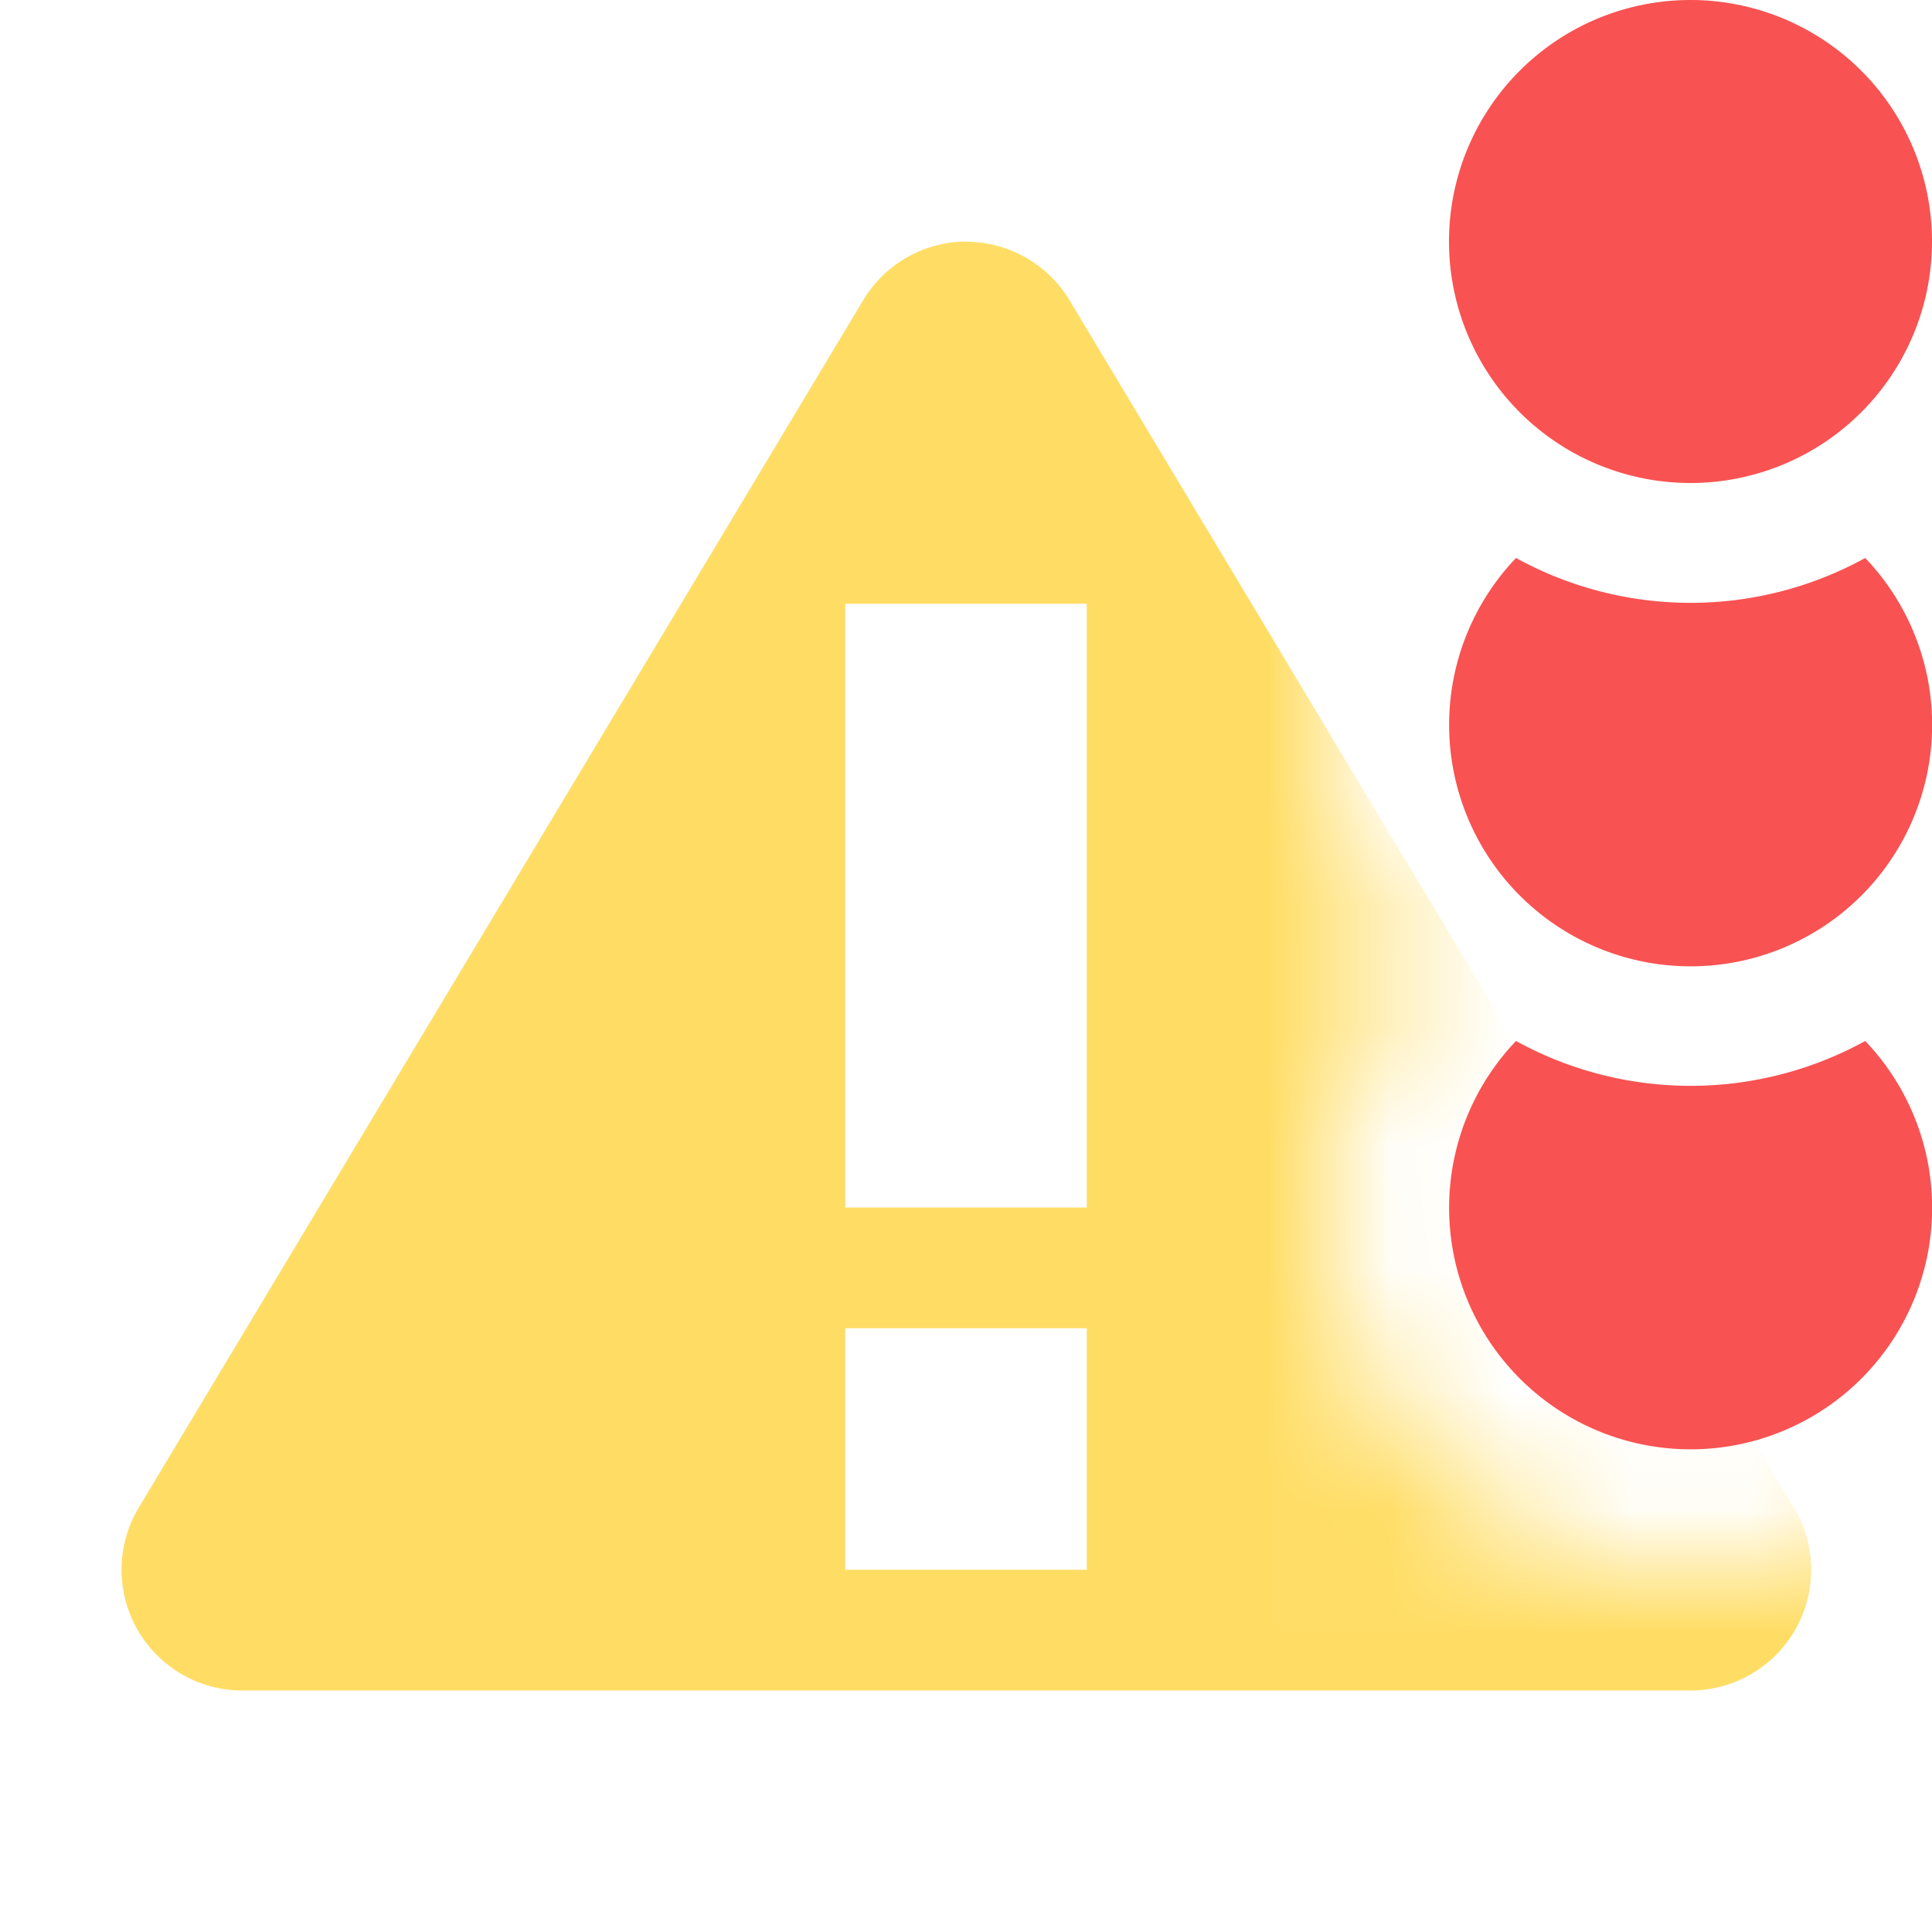
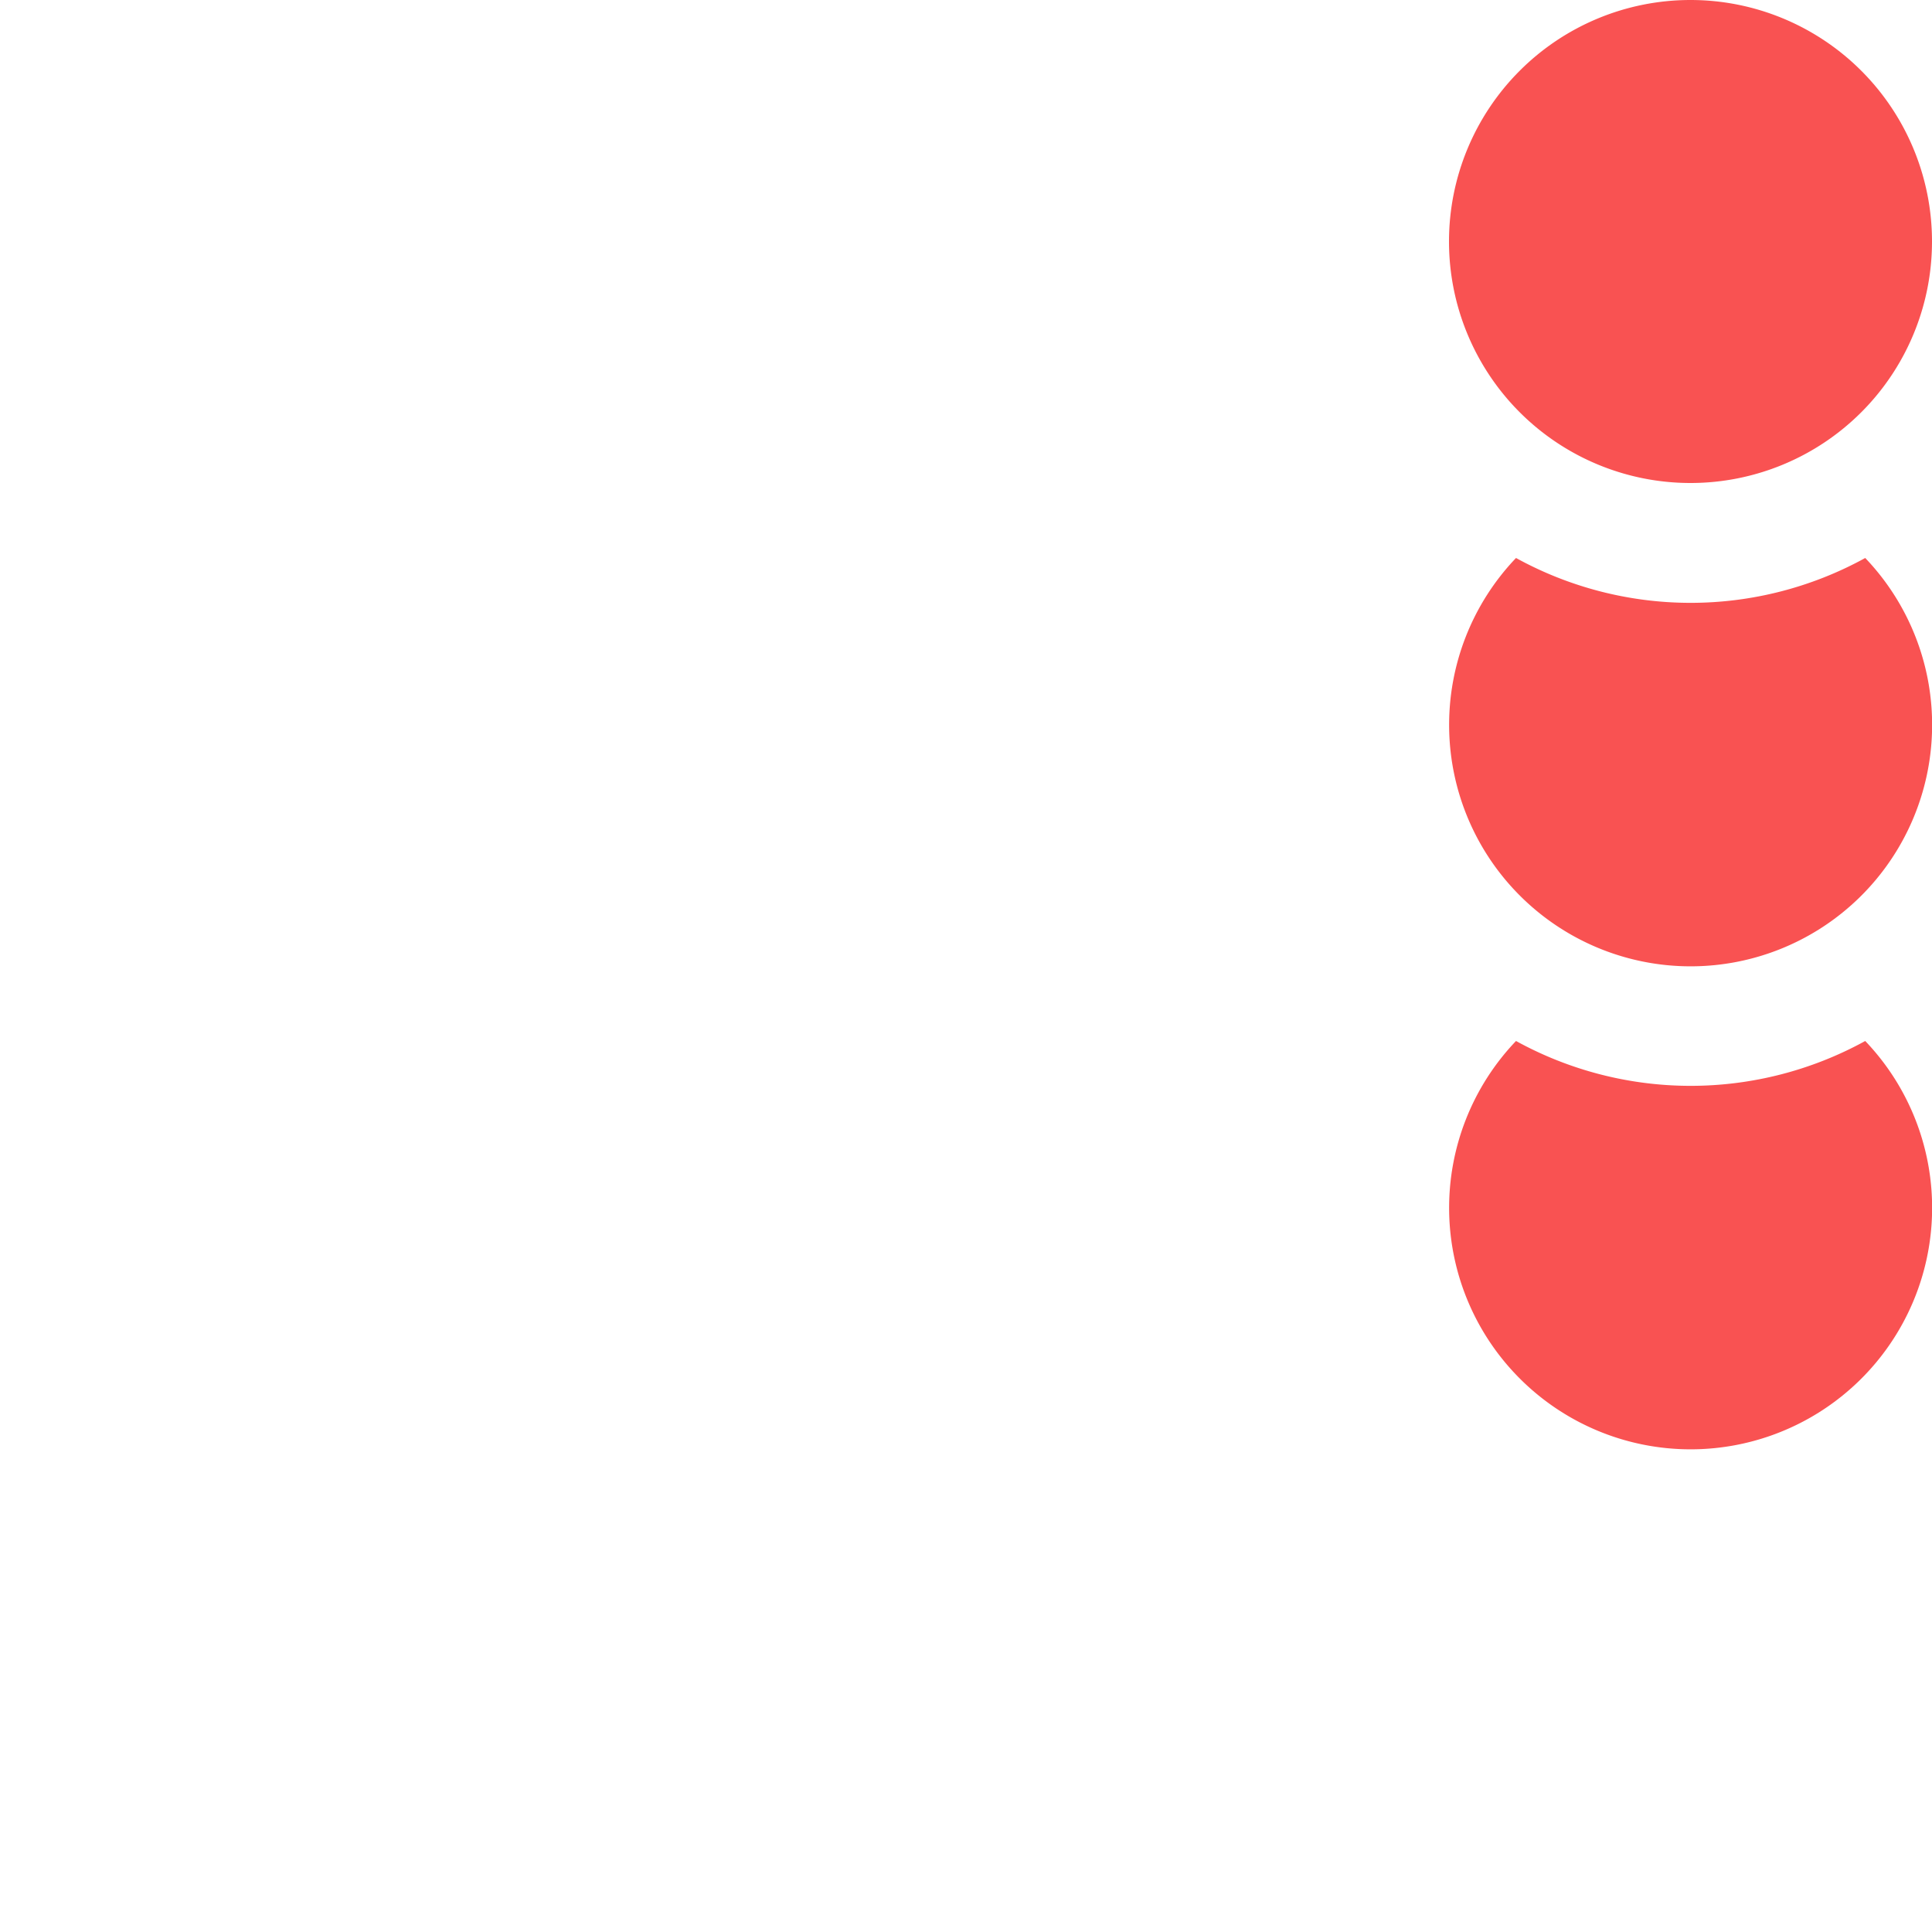
<svg xmlns="http://www.w3.org/2000/svg" width="16" height="16">
  <mask id="a">
-     <path fill="#fff" d="M0 0v16h16v-3.76A3 3 0 0 1 11.77 8a3 3 0 0 1 0-4V0z" />
-   </mask>
-   <path fill="#ffdd65" d="M8 2a1 1 0 0 0-.85.484l-6 10A1 1 0 0 0 2 14h12a1 1 0 0 0 .857-1.514l-6-10a1 1 0 0 0-.85-.484zM7 5h2v5H7zm0 6h2v2H7z" mask="url(#a)" />
+     </mask>
  <path fill="#f95252" d="M14 0a2 2 0 0 0 0 4 2 2 0 0 0 0-4zm1.447 4.621a3 3 0 0 1-2.892 0 2 2 0 1 0 2.892 0zm0 4a3 3 0 0 1-2.892 0 2 2 0 1 0 2.892 0z" />
</svg>